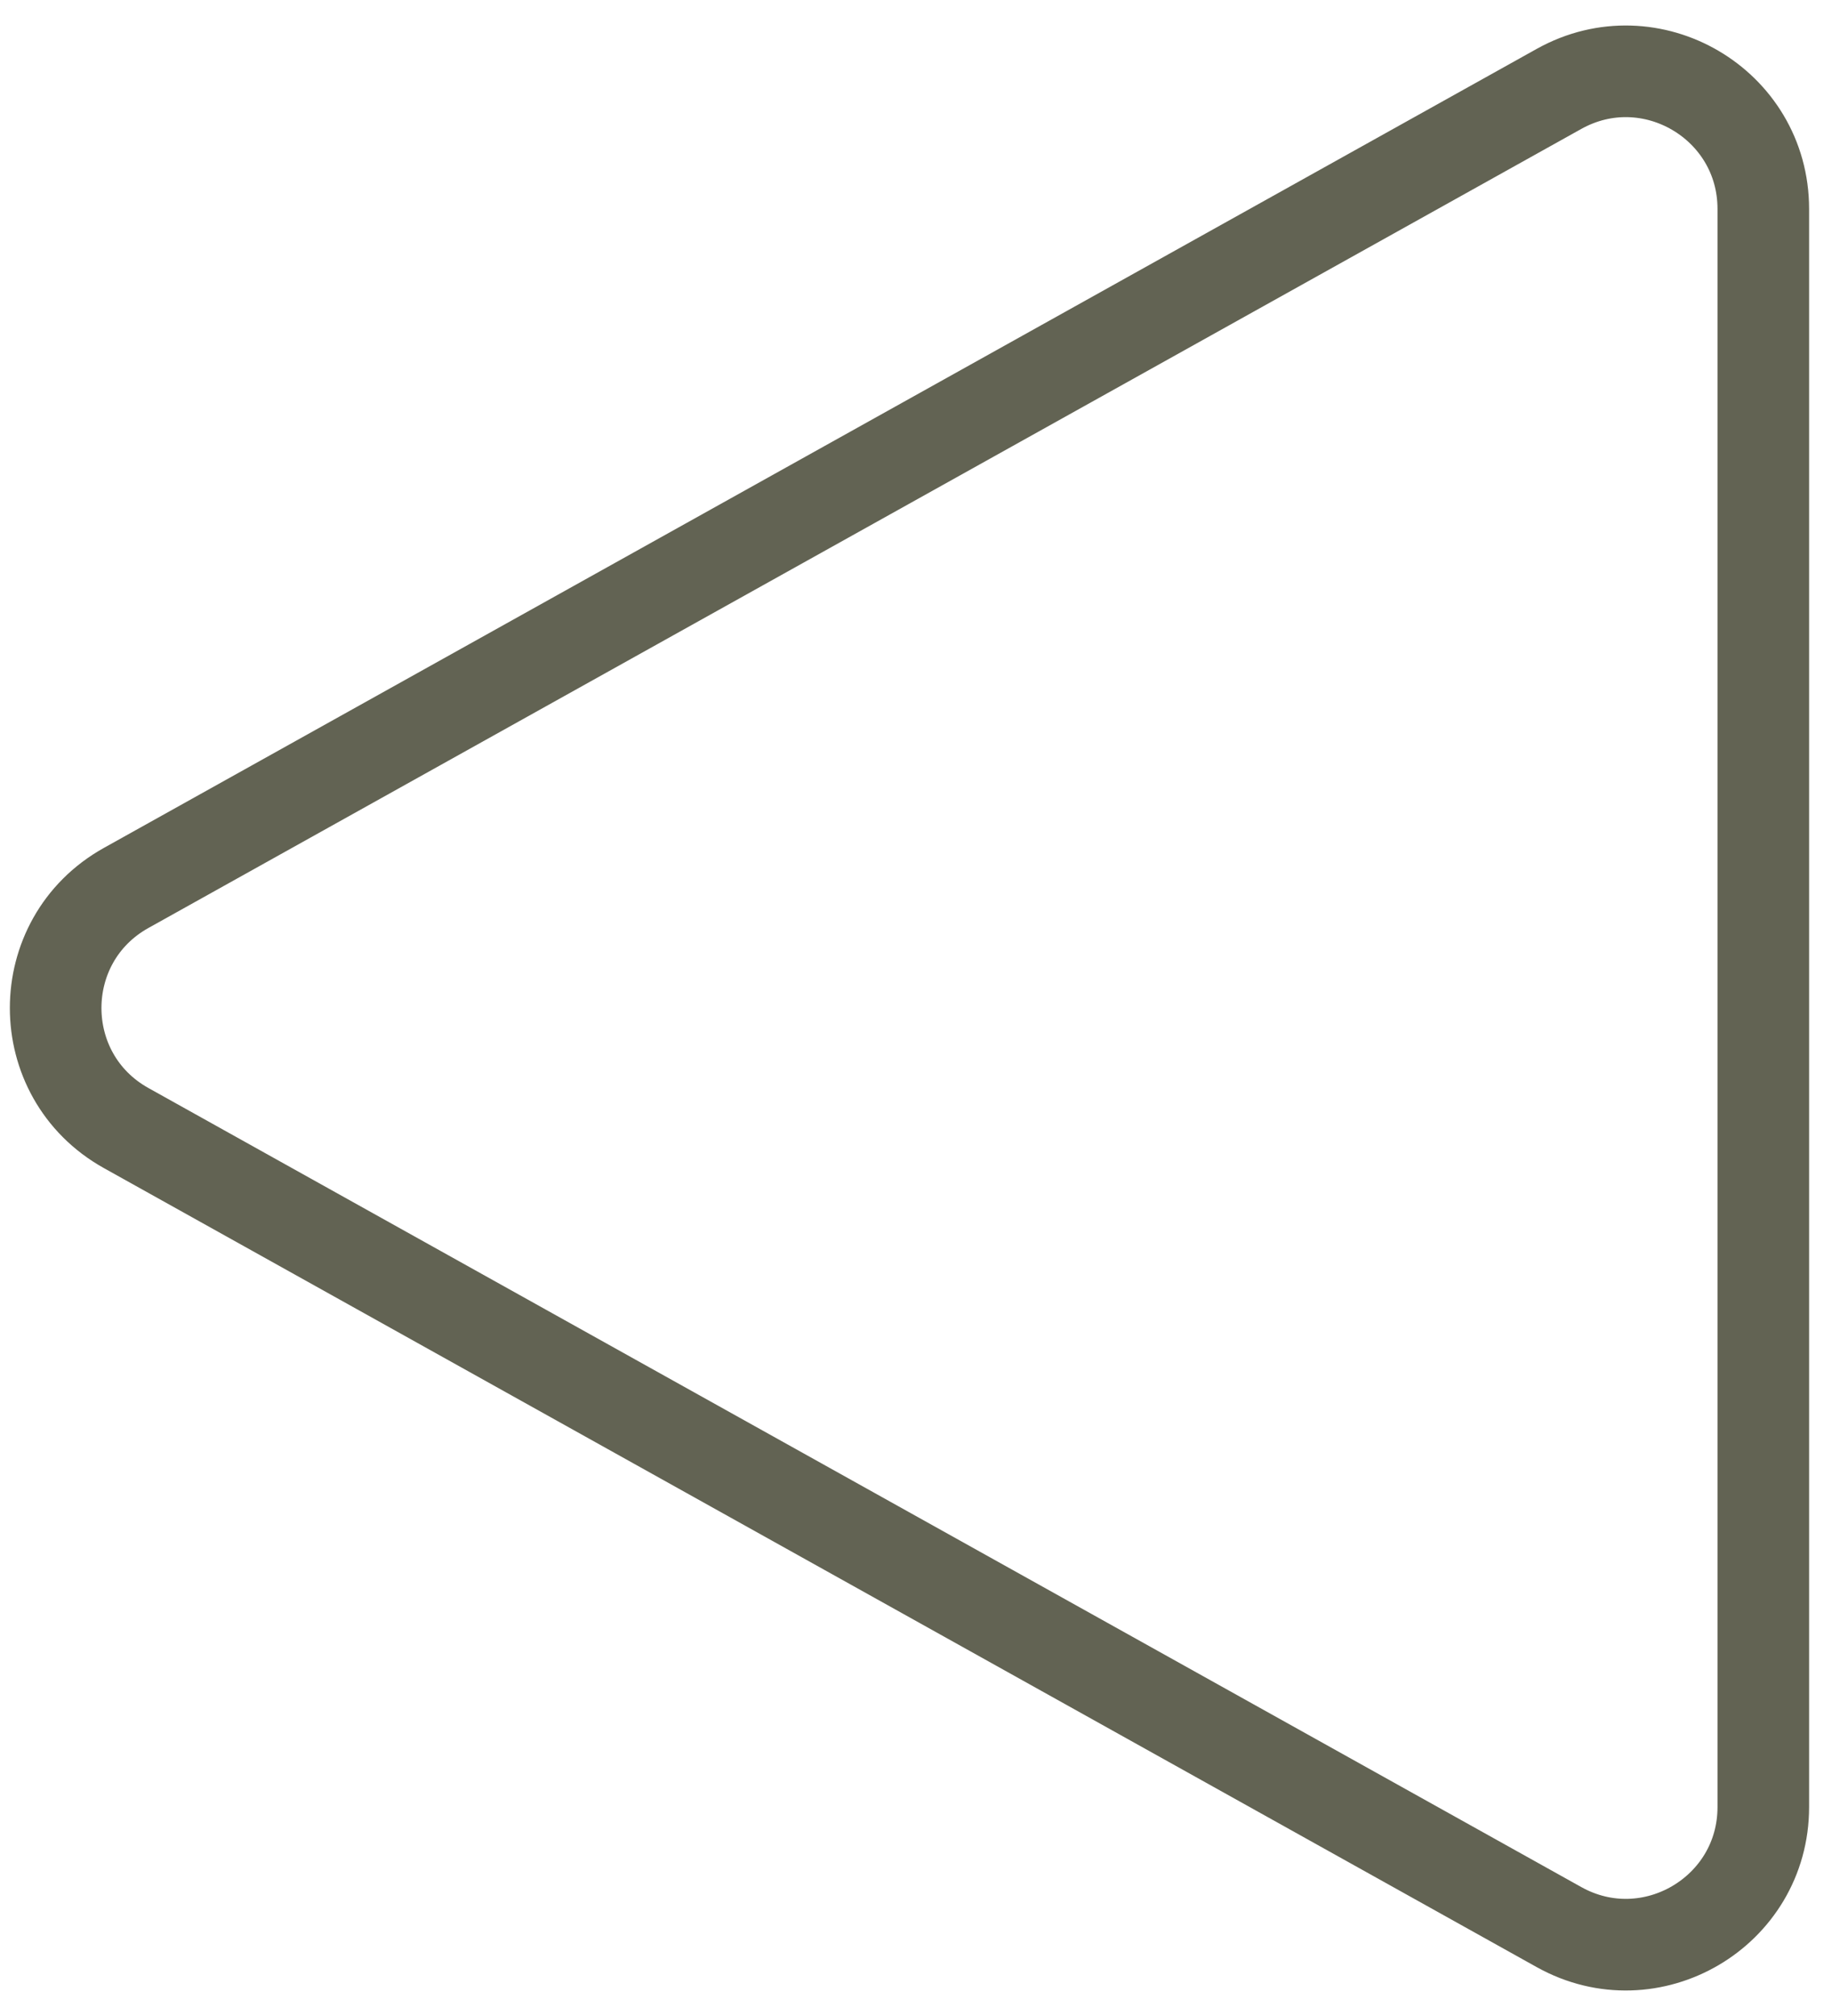
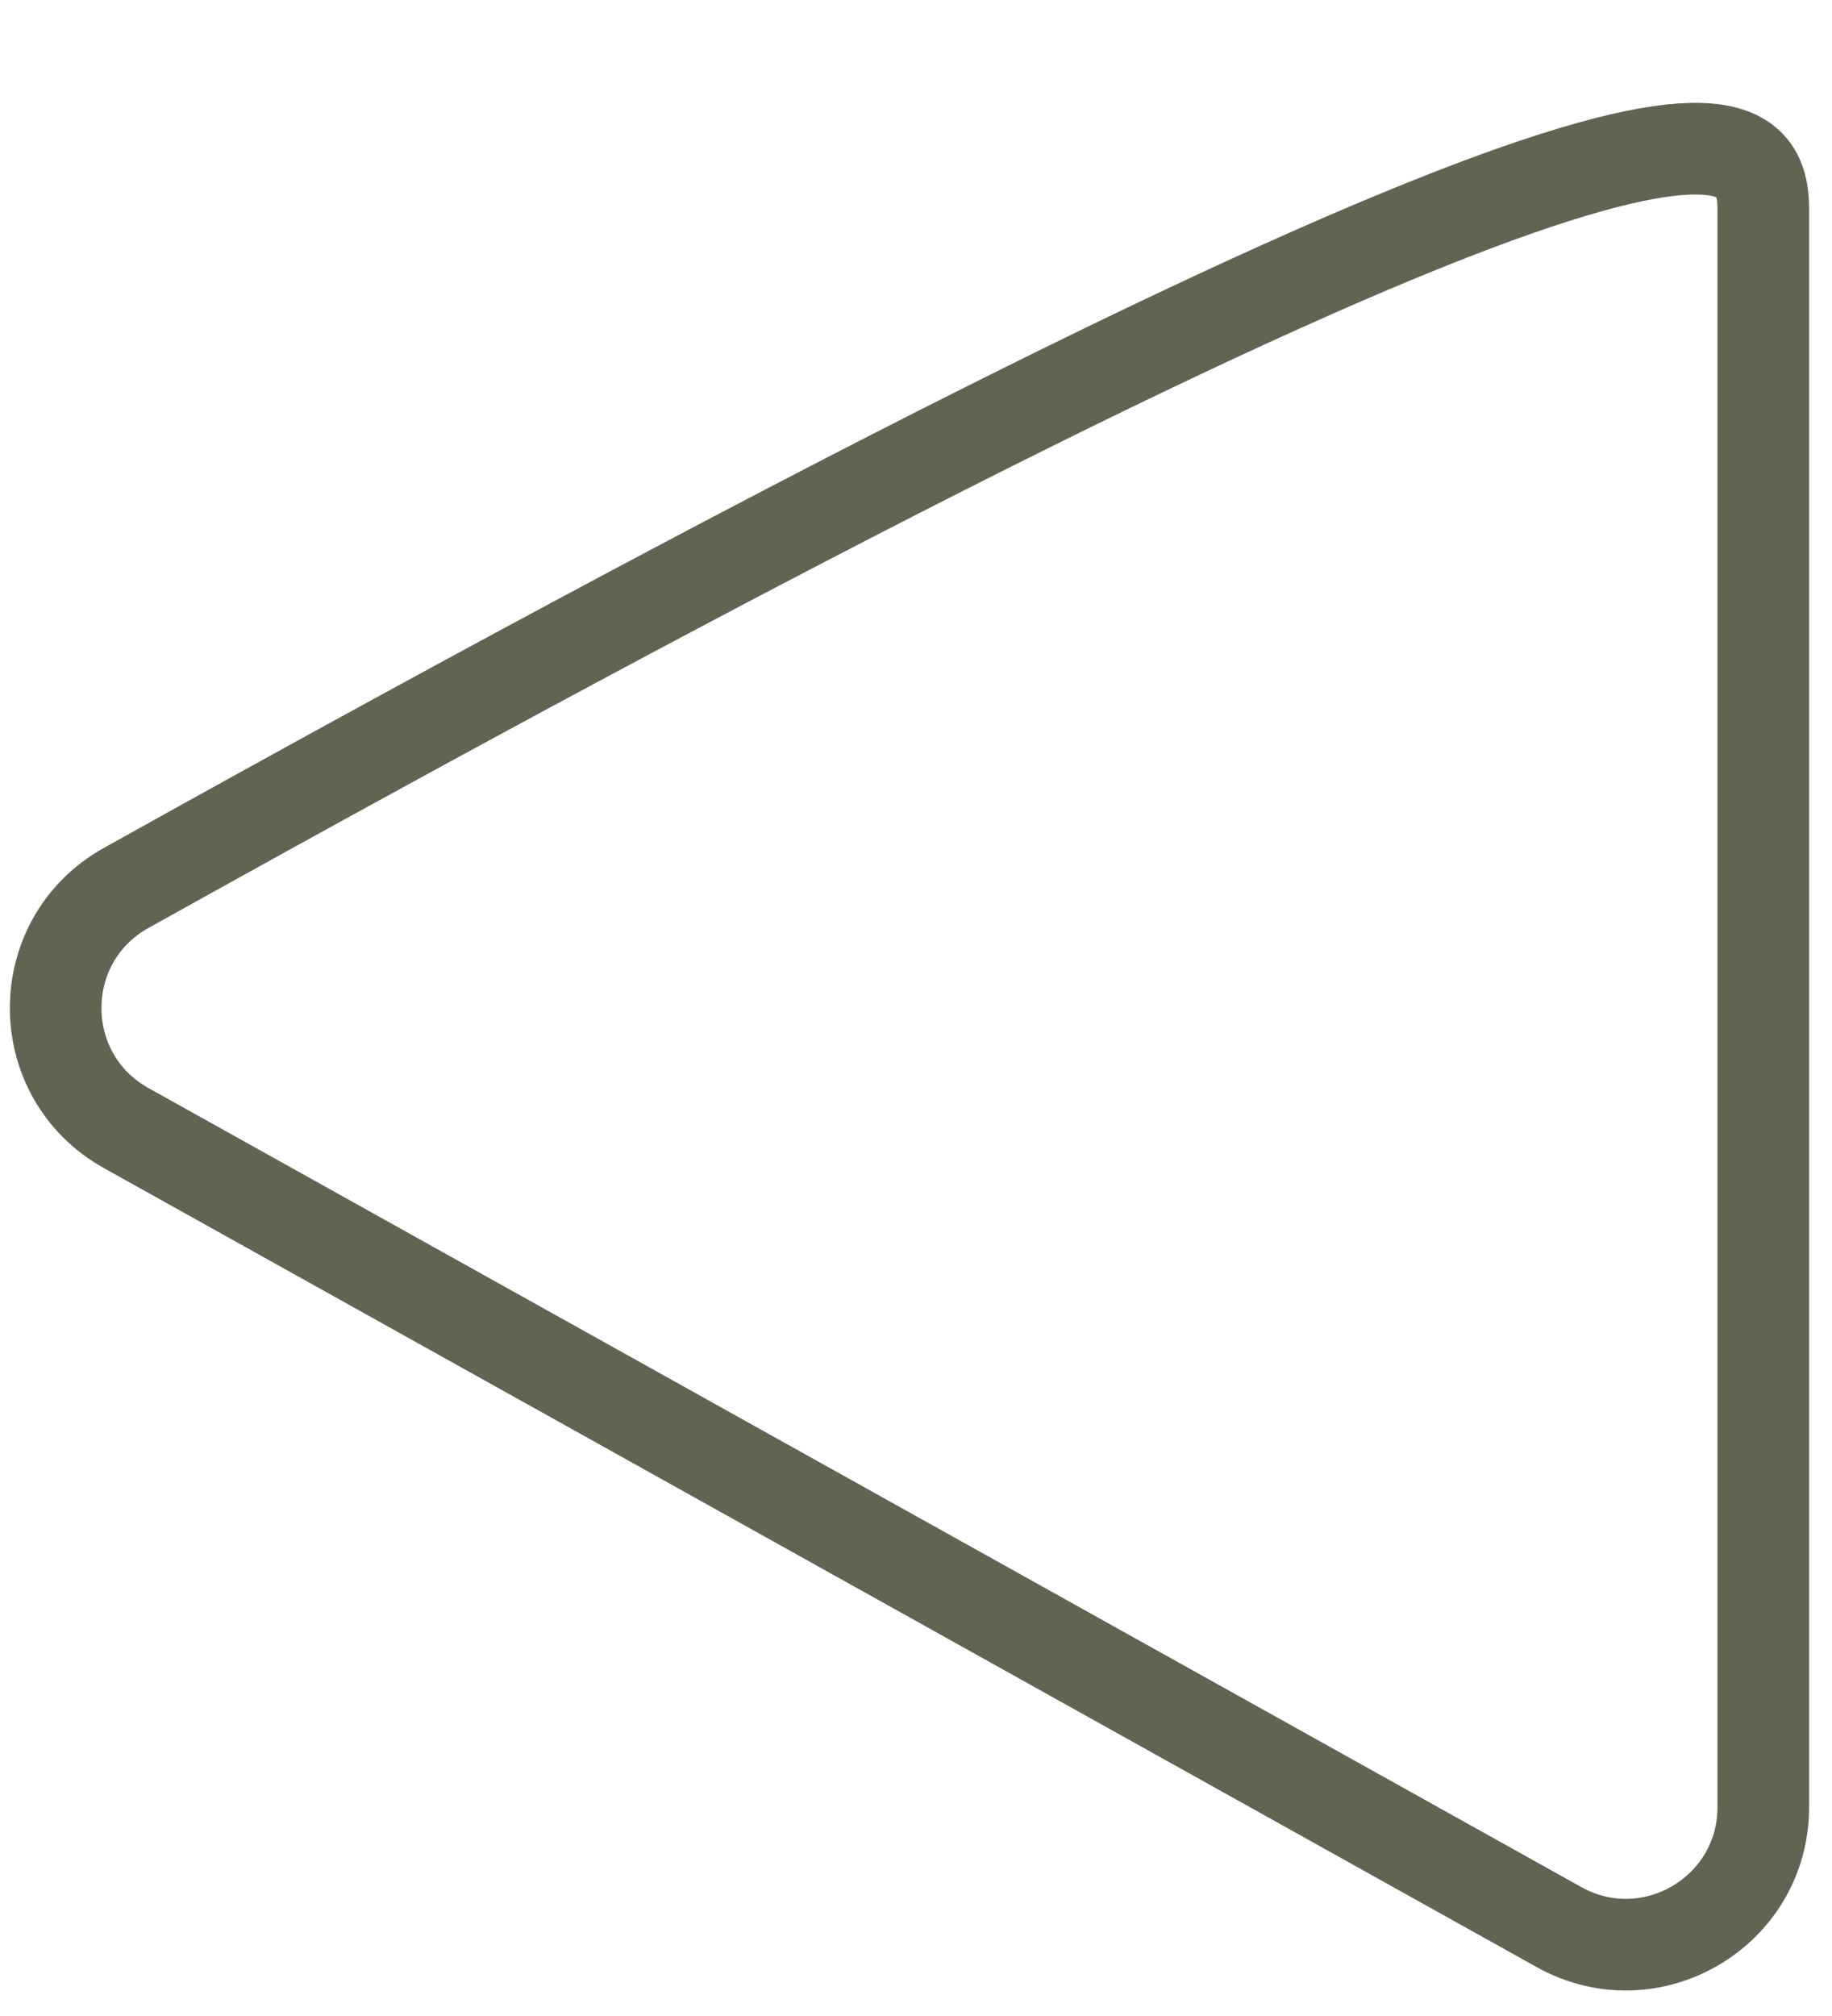
<svg xmlns="http://www.w3.org/2000/svg" width="20" height="22" viewBox="0 0 20 22" fill="none">
-   <path d="M1.377 9.69L17.02 0.97C18.02 0.413 19.25 1.136 19.25 2.28L19.25 19.72C19.25 20.864 18.02 21.587 17.02 21.03L1.377 12.31C0.351 11.738 0.351 10.262 1.377 9.69Z" stroke="#626353" />
+   <path d="M1.377 9.69C18.02 0.413 19.25 1.136 19.25 2.28L19.25 19.72C19.25 20.864 18.02 21.587 17.02 21.03L1.377 12.31C0.351 11.738 0.351 10.262 1.377 9.69Z" stroke="#626353" />
</svg>